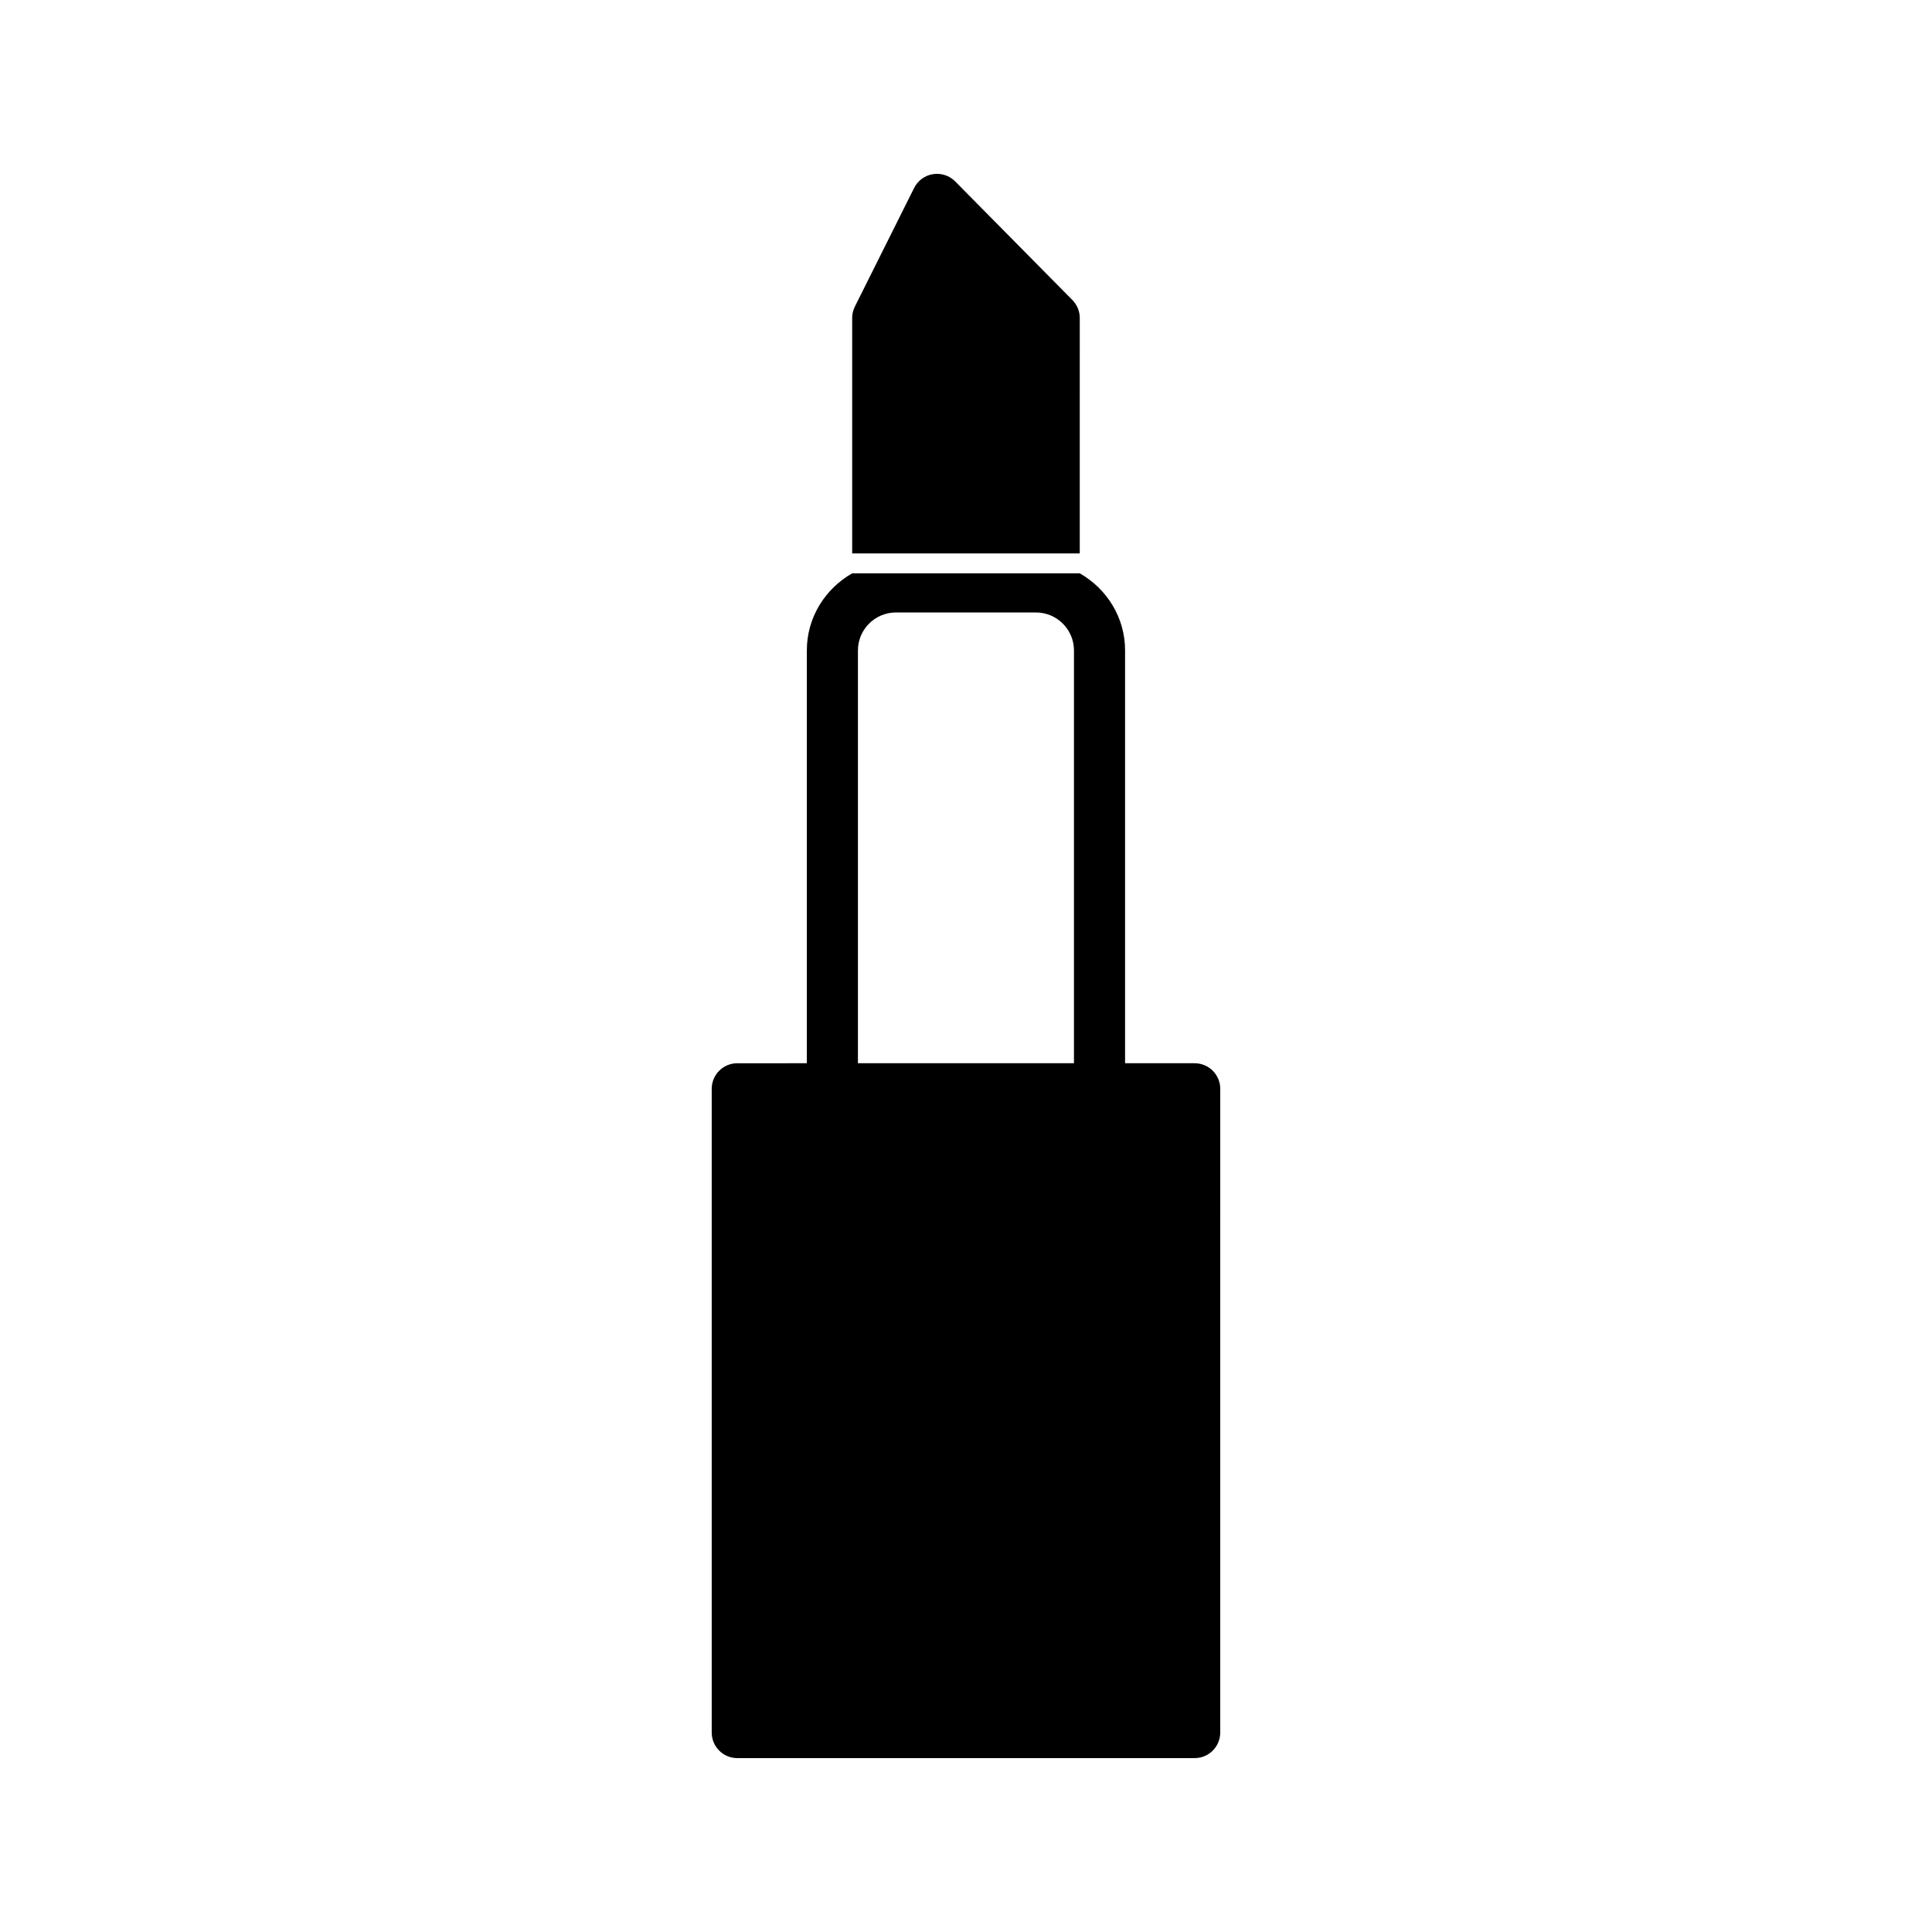
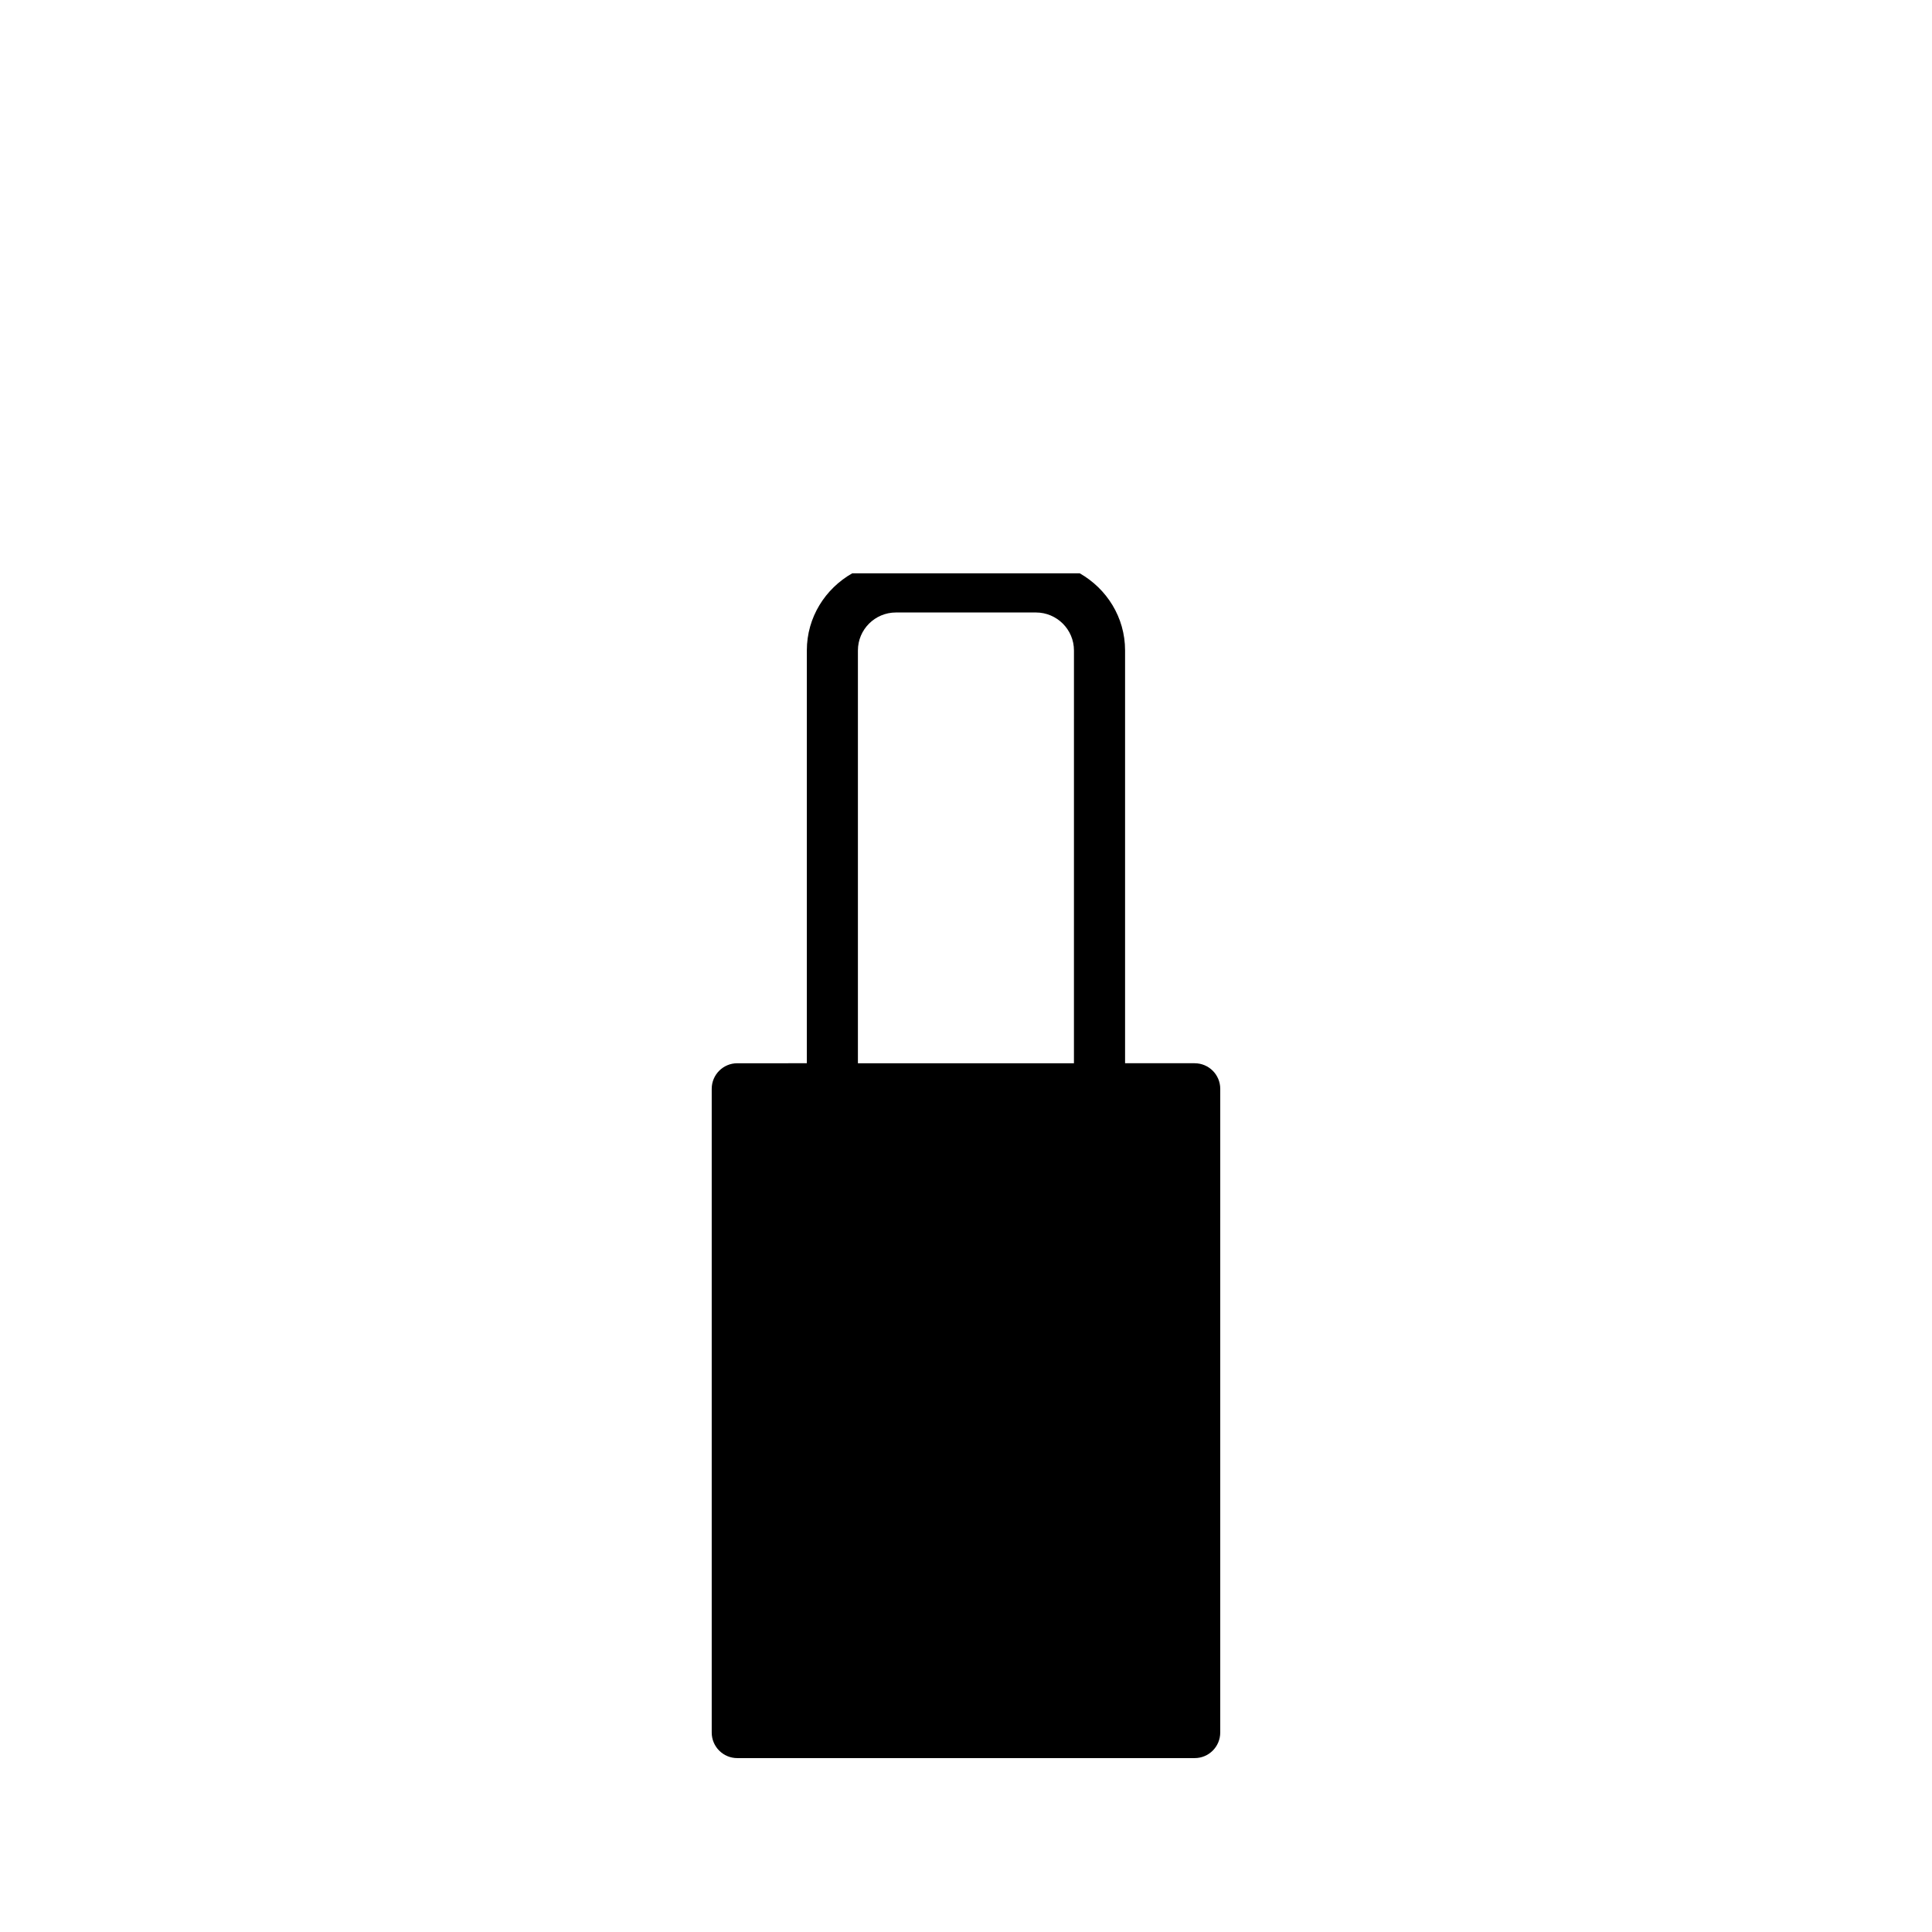
<svg xmlns="http://www.w3.org/2000/svg" fill="#000000" width="800px" height="800px" version="1.1" viewBox="144 144 512 512">
  <g>
-     <path d="m430.15 228.27c0-1.785-0.707-3.488-1.957-4.762l-31.059-31.43c-1.539-1.555-3.707-2.258-5.887-1.926-2.156 0.34-4.016 1.707-4.992 3.656l-15.703 31.43c-0.473 0.938-0.715 1.977-0.715 3.027v62.395h60.309z" />
-     <path d="m460.61 425.77h-18.453v-109.4c0-8.781-4.875-16.363-12.008-20.43h-60.309c-7.137 4.062-12.02 11.652-12.02 20.43v109.4l-18.438 0.004c-3.738 0-6.769 3.035-6.769 6.769v170.6c0 3.742 3.035 6.773 6.769 6.773h121.22c3.742 0 6.773-3.035 6.773-6.773l0.004-170.6c-0.004-3.738-3.039-6.769-6.773-6.769zm-32 0h-57.25v-109.4c0-5.547 4.512-10.059 10.078-10.059h37.098c5.559 0 10.078 4.512 10.078 10.059z" />
+     <path d="m460.61 425.77h-18.453v-109.4c0-8.781-4.875-16.363-12.008-20.43h-60.309c-7.137 4.062-12.02 11.652-12.02 20.43v109.4l-18.438 0.004c-3.738 0-6.769 3.035-6.769 6.769v170.6c0 3.742 3.035 6.773 6.769 6.773h121.22c3.742 0 6.773-3.035 6.773-6.773l0.004-170.6c-0.004-3.738-3.039-6.769-6.773-6.769m-32 0h-57.25v-109.4c0-5.547 4.512-10.059 10.078-10.059h37.098c5.559 0 10.078 4.512 10.078 10.059z" />
  </g>
</svg>